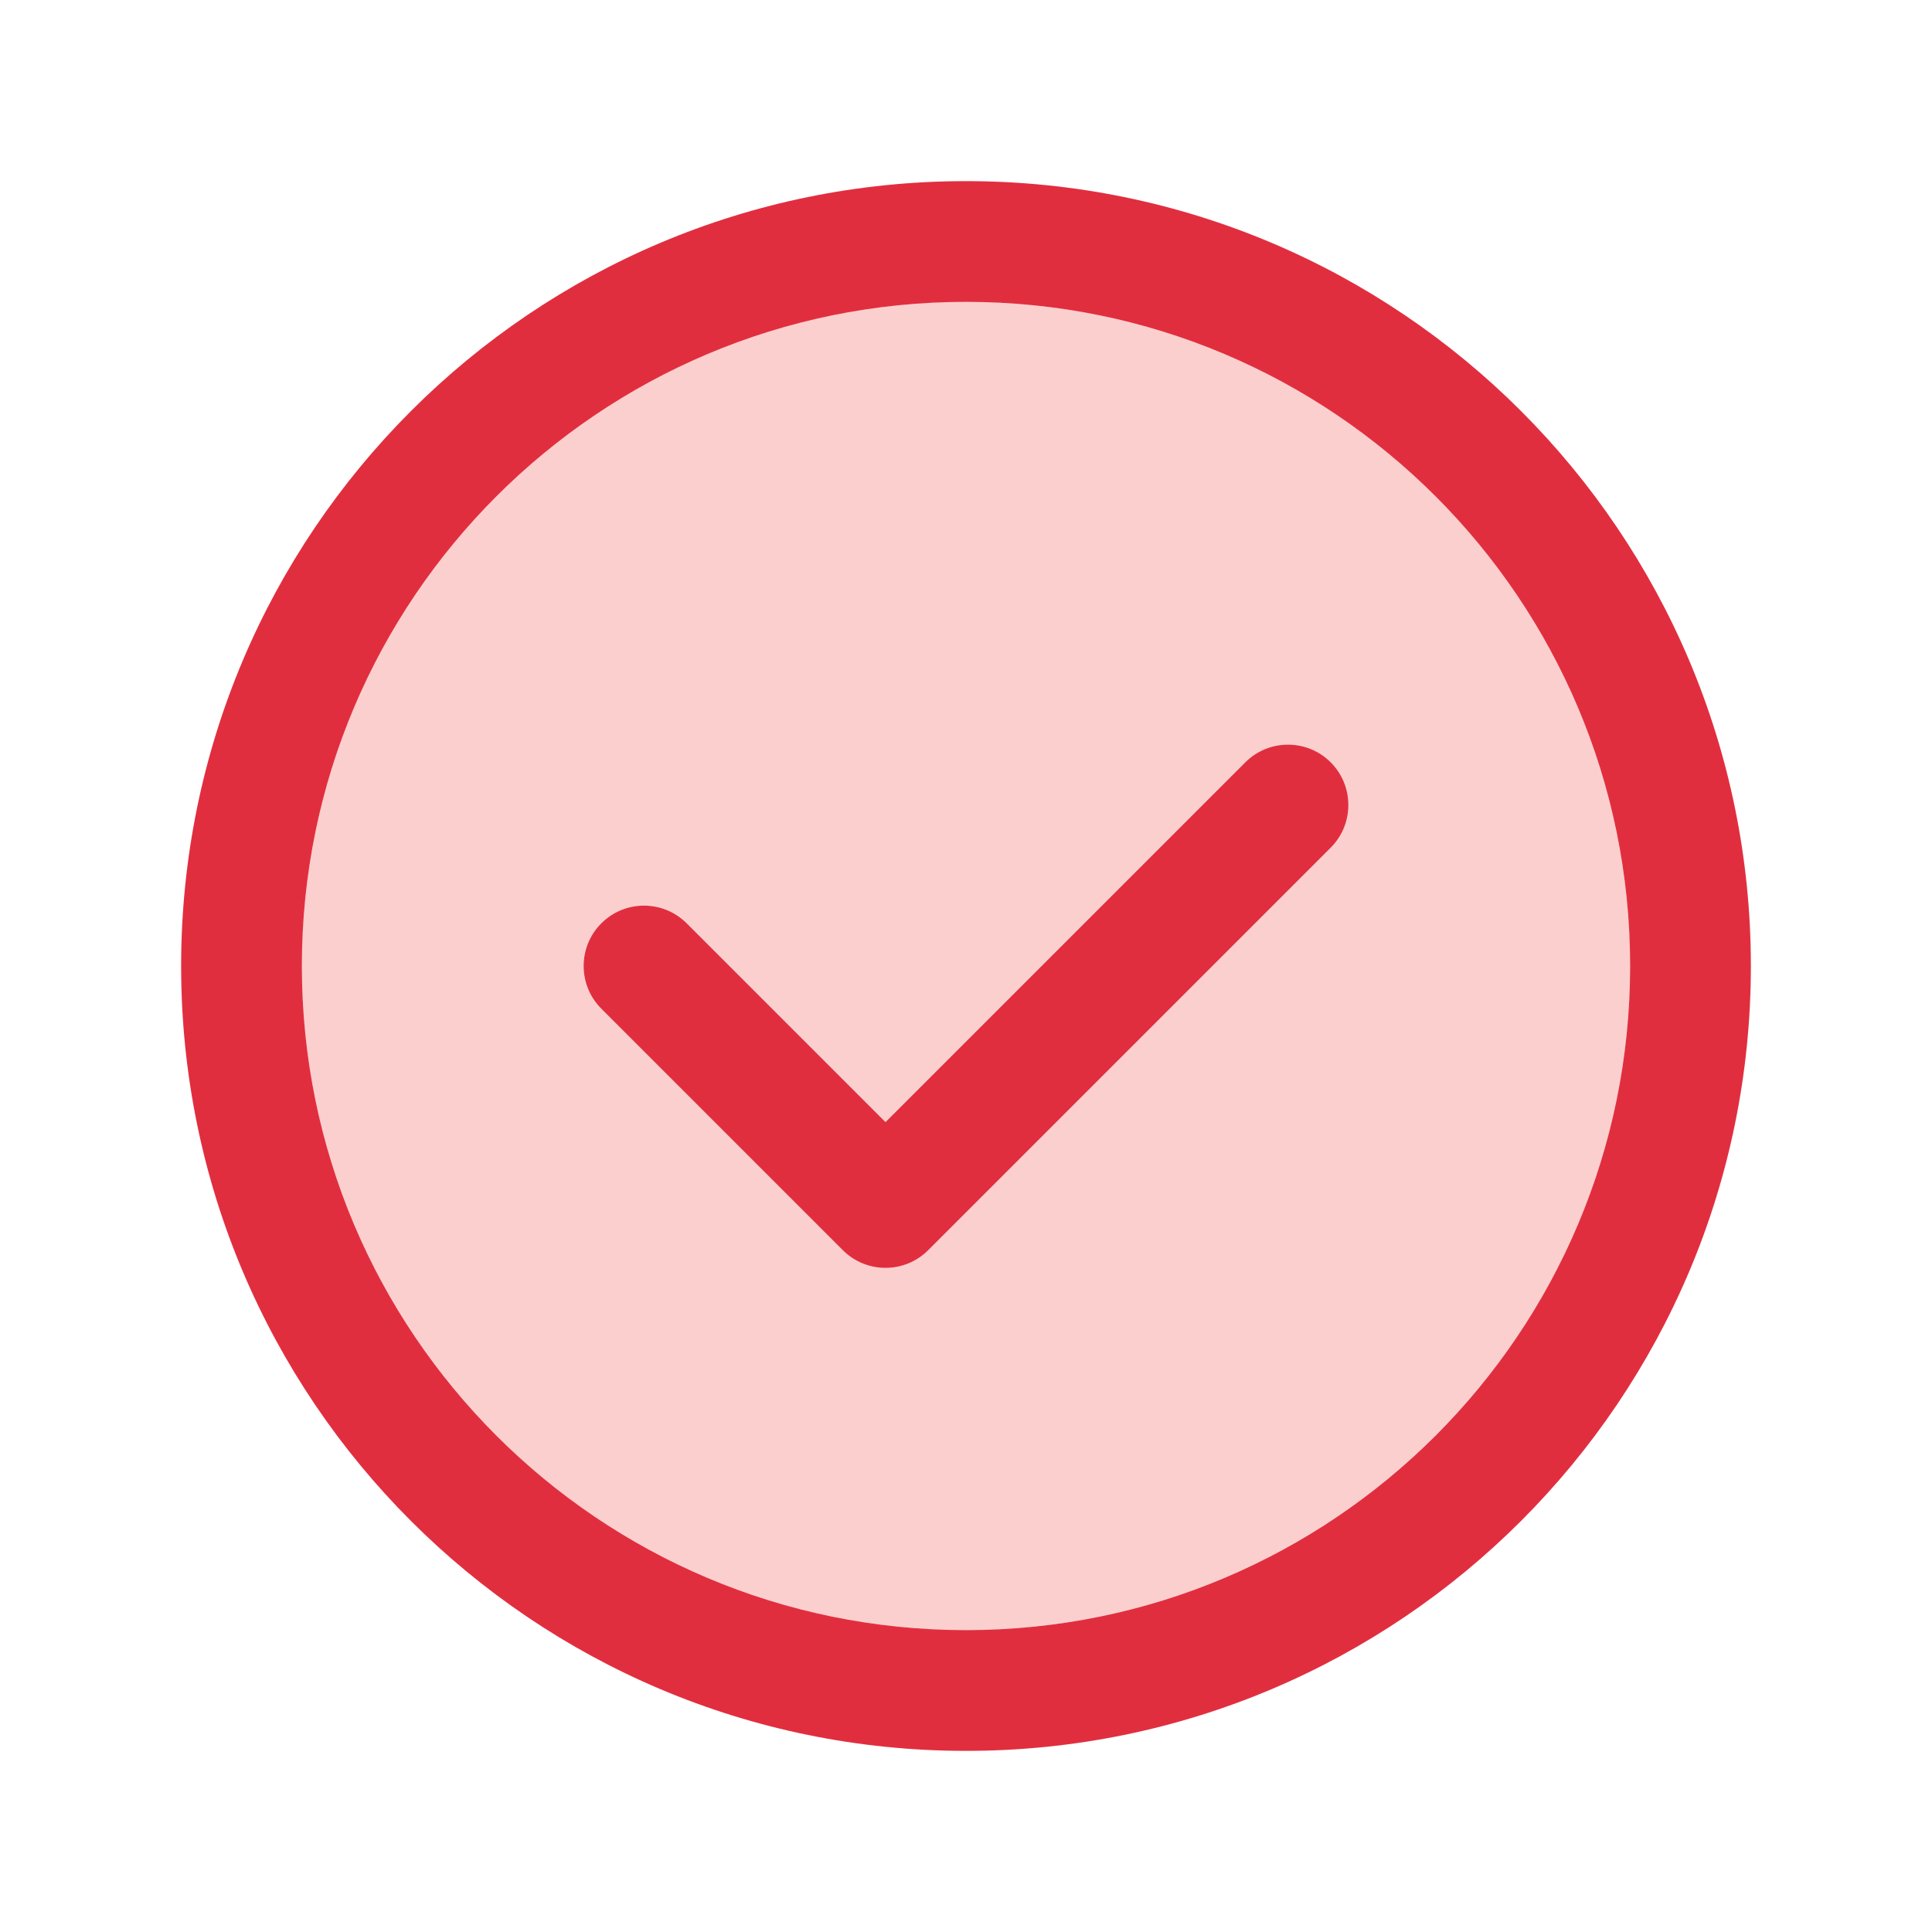
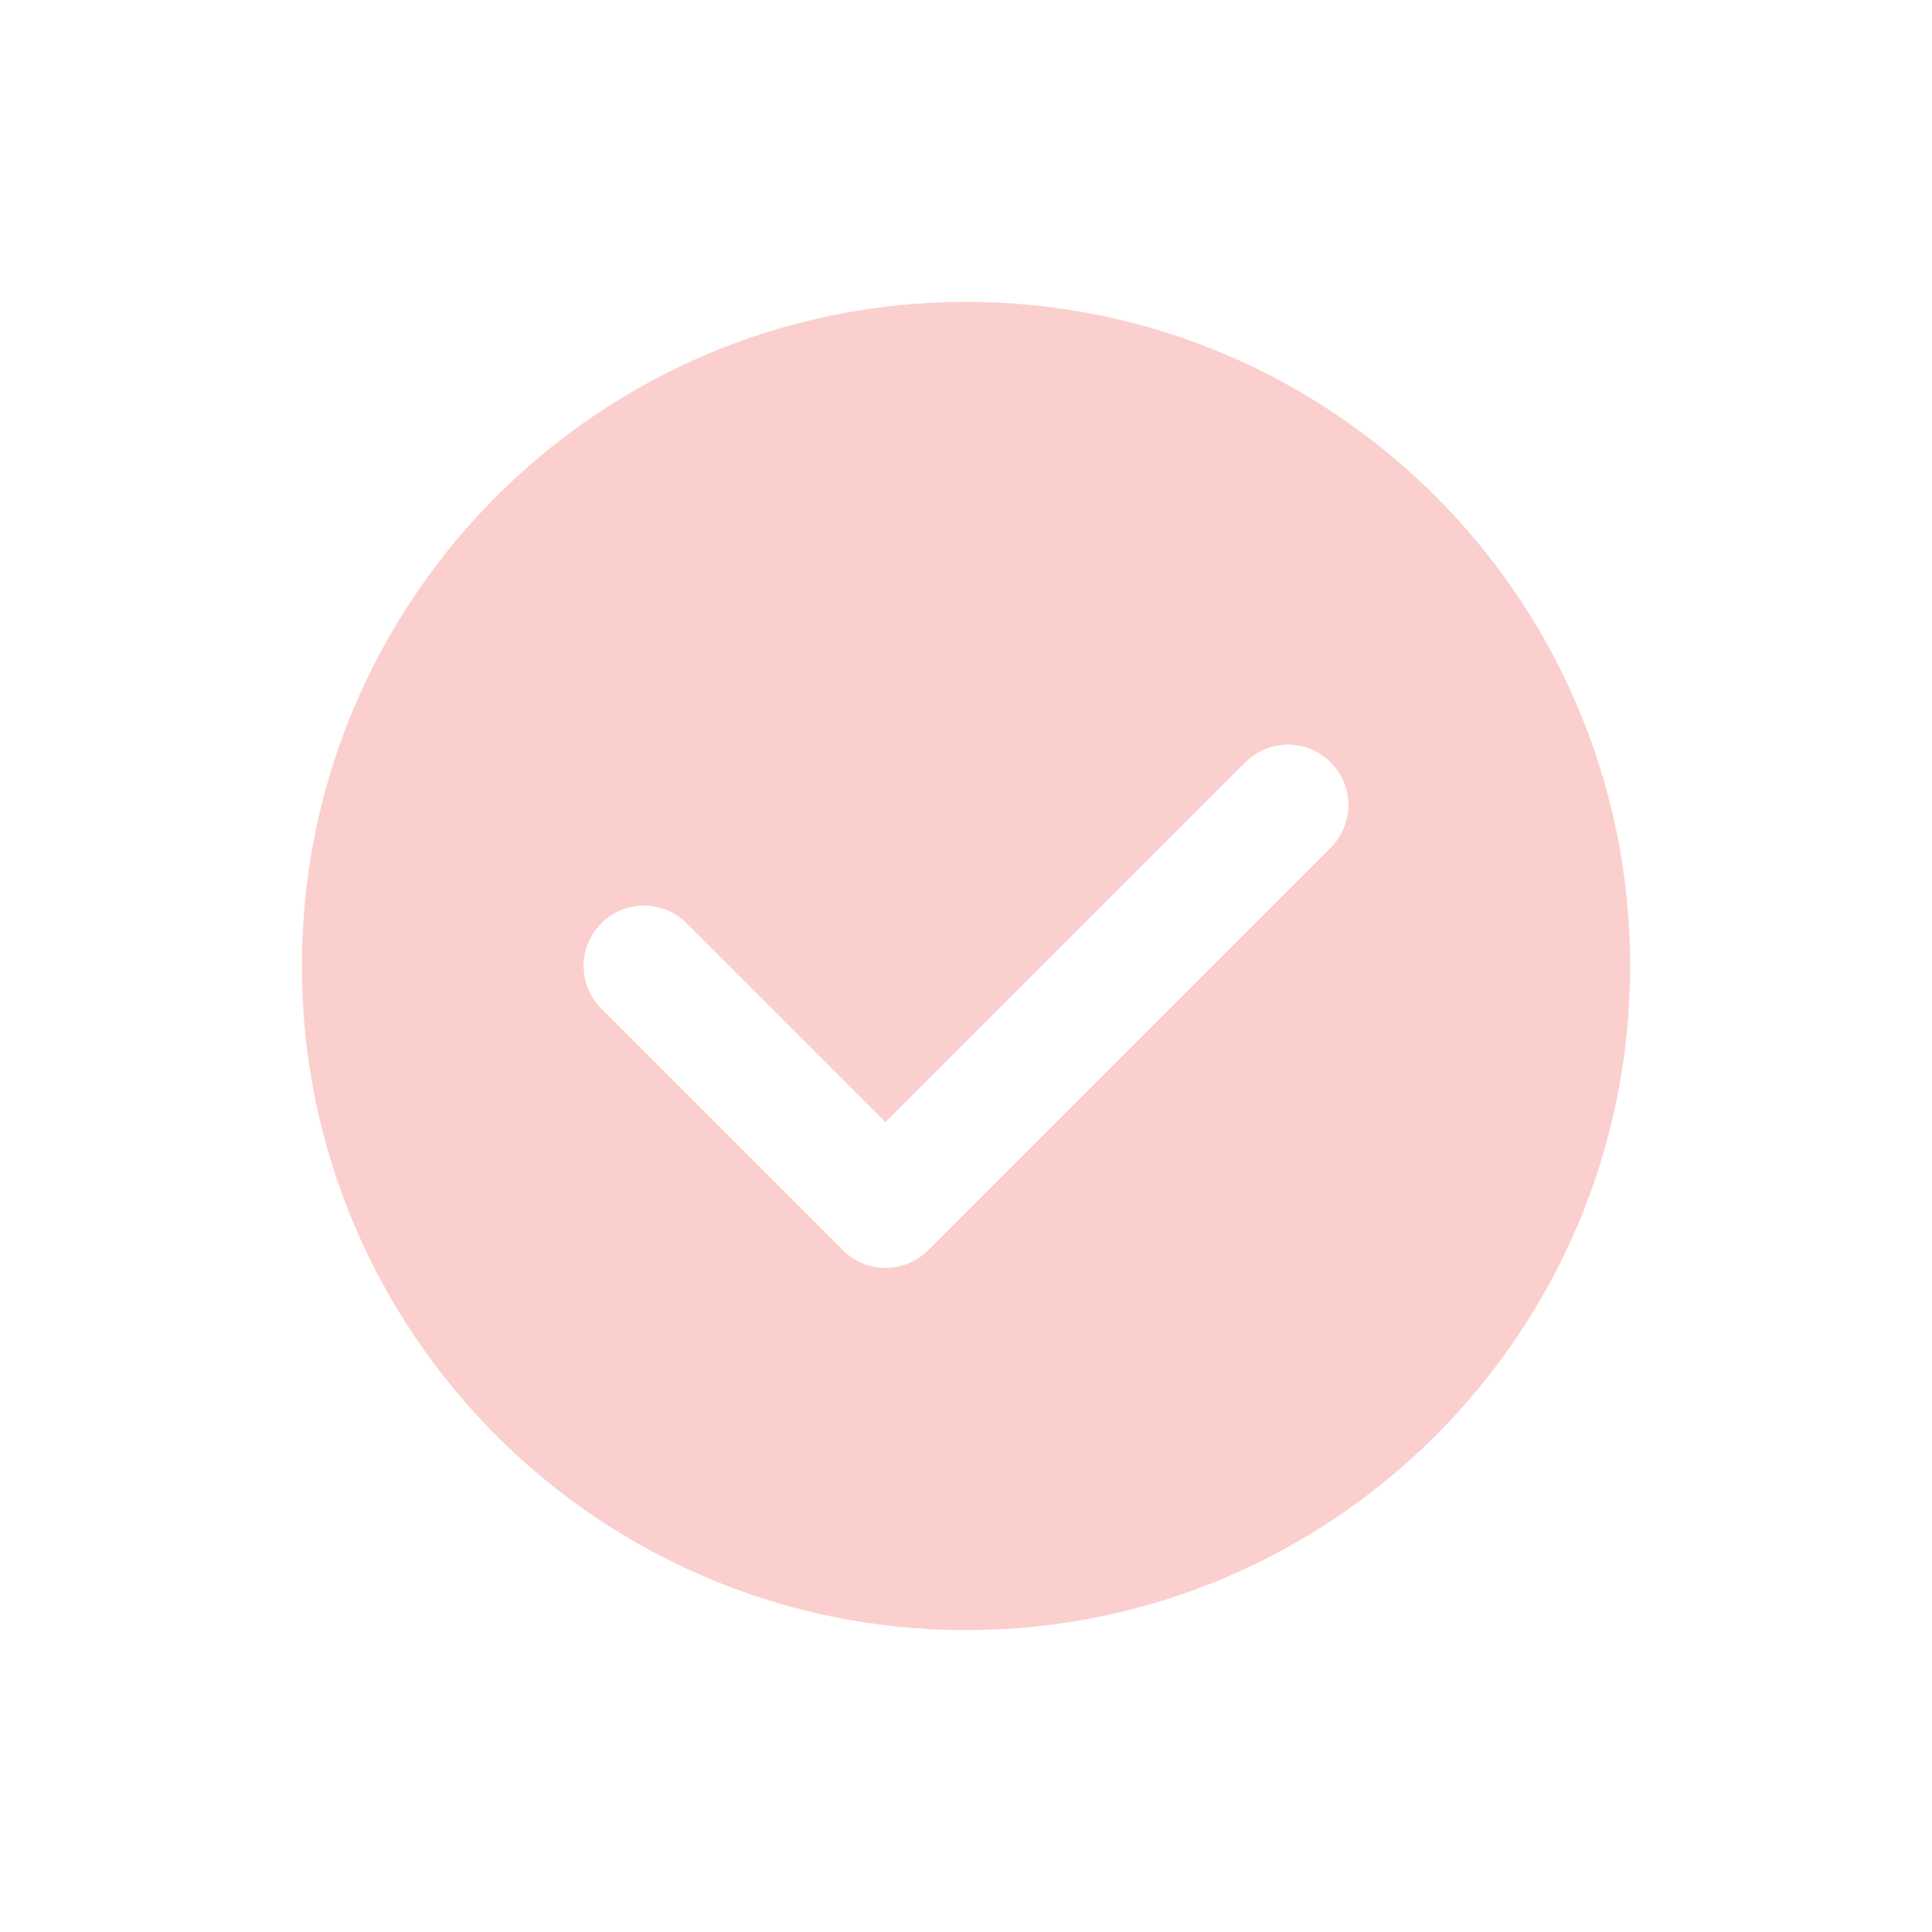
<svg xmlns="http://www.w3.org/2000/svg" width="60" height="60" viewBox="0 0 60 60" fill="none">
  <path opacity="0.2" fill-rule="evenodd" clip-rule="evenodd" d="M30 9.375C18.608 9.375 9.375 18.608 9.375 30C9.375 41.392 18.608 50.625 30 50.625C41.392 50.625 50.625 41.392 50.625 30C50.625 18.608 41.392 9.375 30 9.375ZM41.326 26.326C42.058 25.594 42.058 24.406 41.326 23.674C40.594 22.942 39.406 22.942 38.674 23.674L27.5 34.848L21.326 28.674C20.594 27.942 19.406 27.942 18.674 28.674C17.942 29.406 17.942 30.594 18.674 31.326L26.174 38.826C26.906 39.558 28.094 39.558 28.826 38.826L41.326 26.326Z" fill="#ED1307" />
-   <path d="M41.326 26.326C42.058 25.594 42.058 24.406 41.326 23.674C40.594 22.942 39.406 22.942 38.674 23.674L27.5 34.848L21.326 28.674C20.594 27.942 19.406 27.942 18.674 28.674C17.942 29.406 17.942 30.594 18.674 31.326L26.174 38.826C26.906 39.558 28.094 39.558 28.826 38.826L41.326 26.326Z" fill="#E12E3F" />
-   <path fill-rule="evenodd" clip-rule="evenodd" d="M5.625 30C5.625 16.537 16.537 5.625 30 5.625C43.463 5.625 54.375 16.537 54.375 30C54.375 43.463 43.463 54.375 30 54.375C16.537 54.375 5.625 43.463 5.625 30ZM9.375 30C9.375 18.608 18.608 9.375 30 9.375C41.392 9.375 50.625 18.608 50.625 30C50.625 41.392 41.392 50.625 30 50.625C18.608 50.625 9.375 41.392 9.375 30Z" fill="#E12E3F" />
</svg>